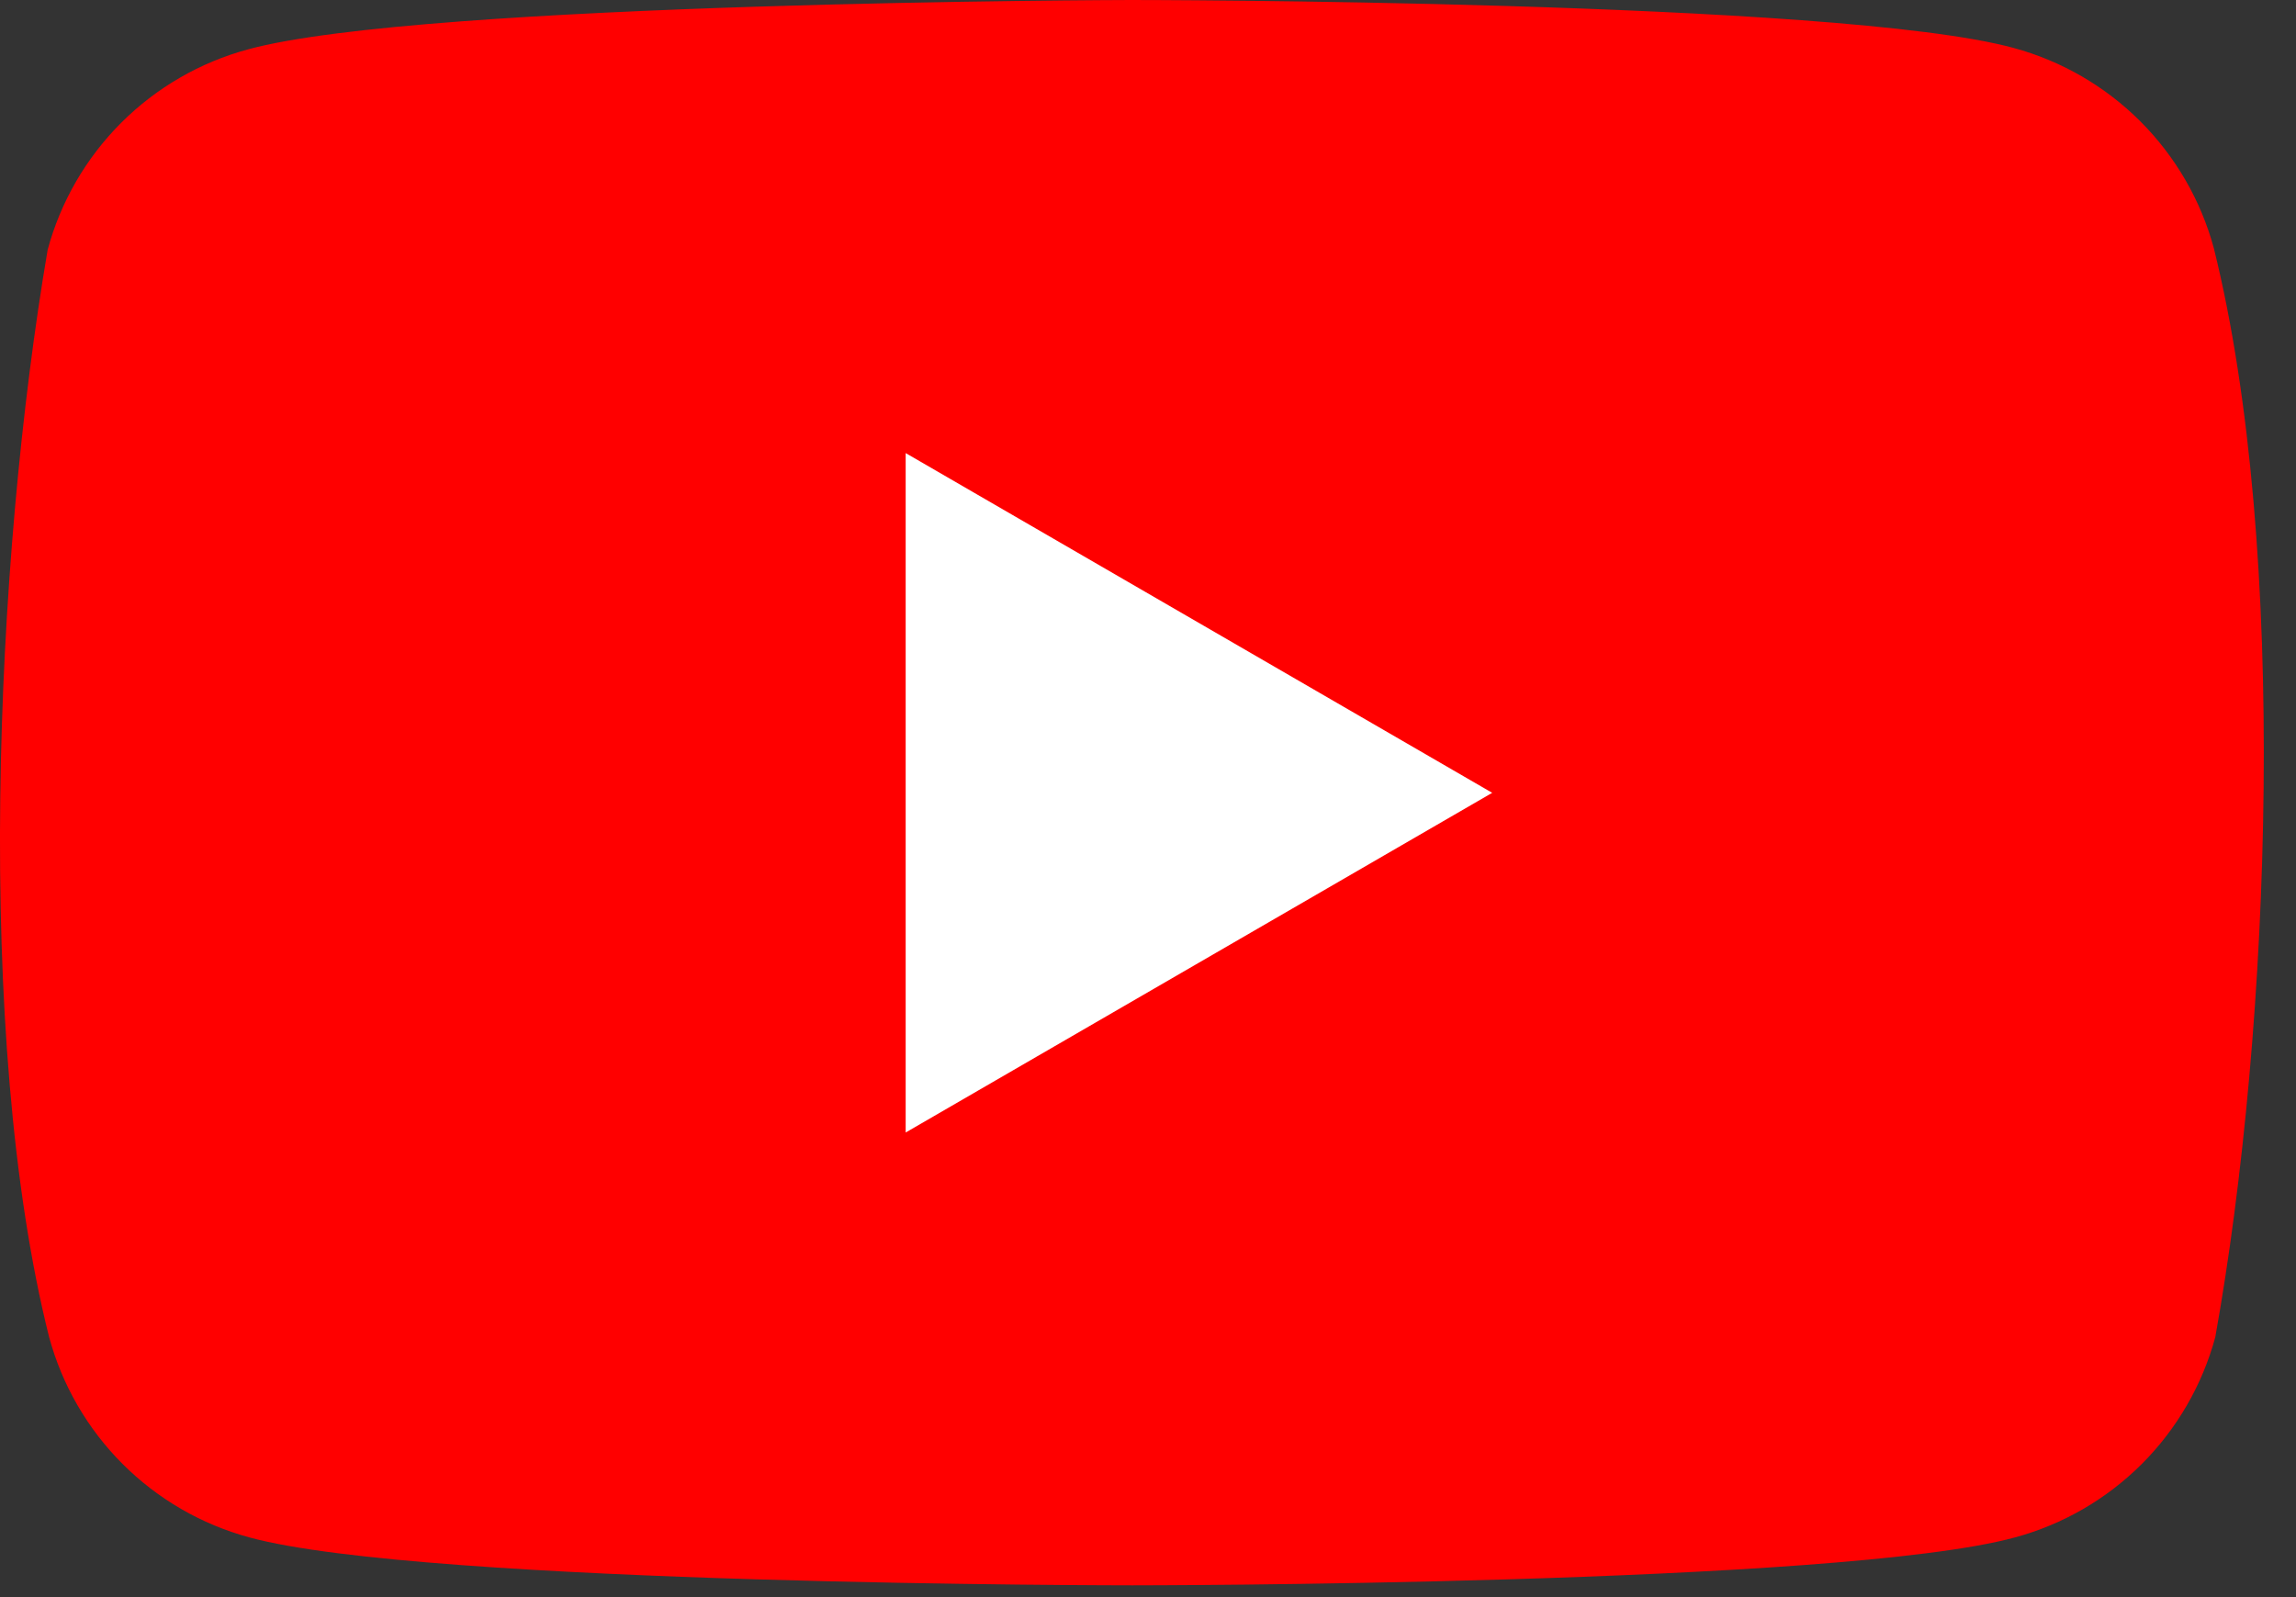
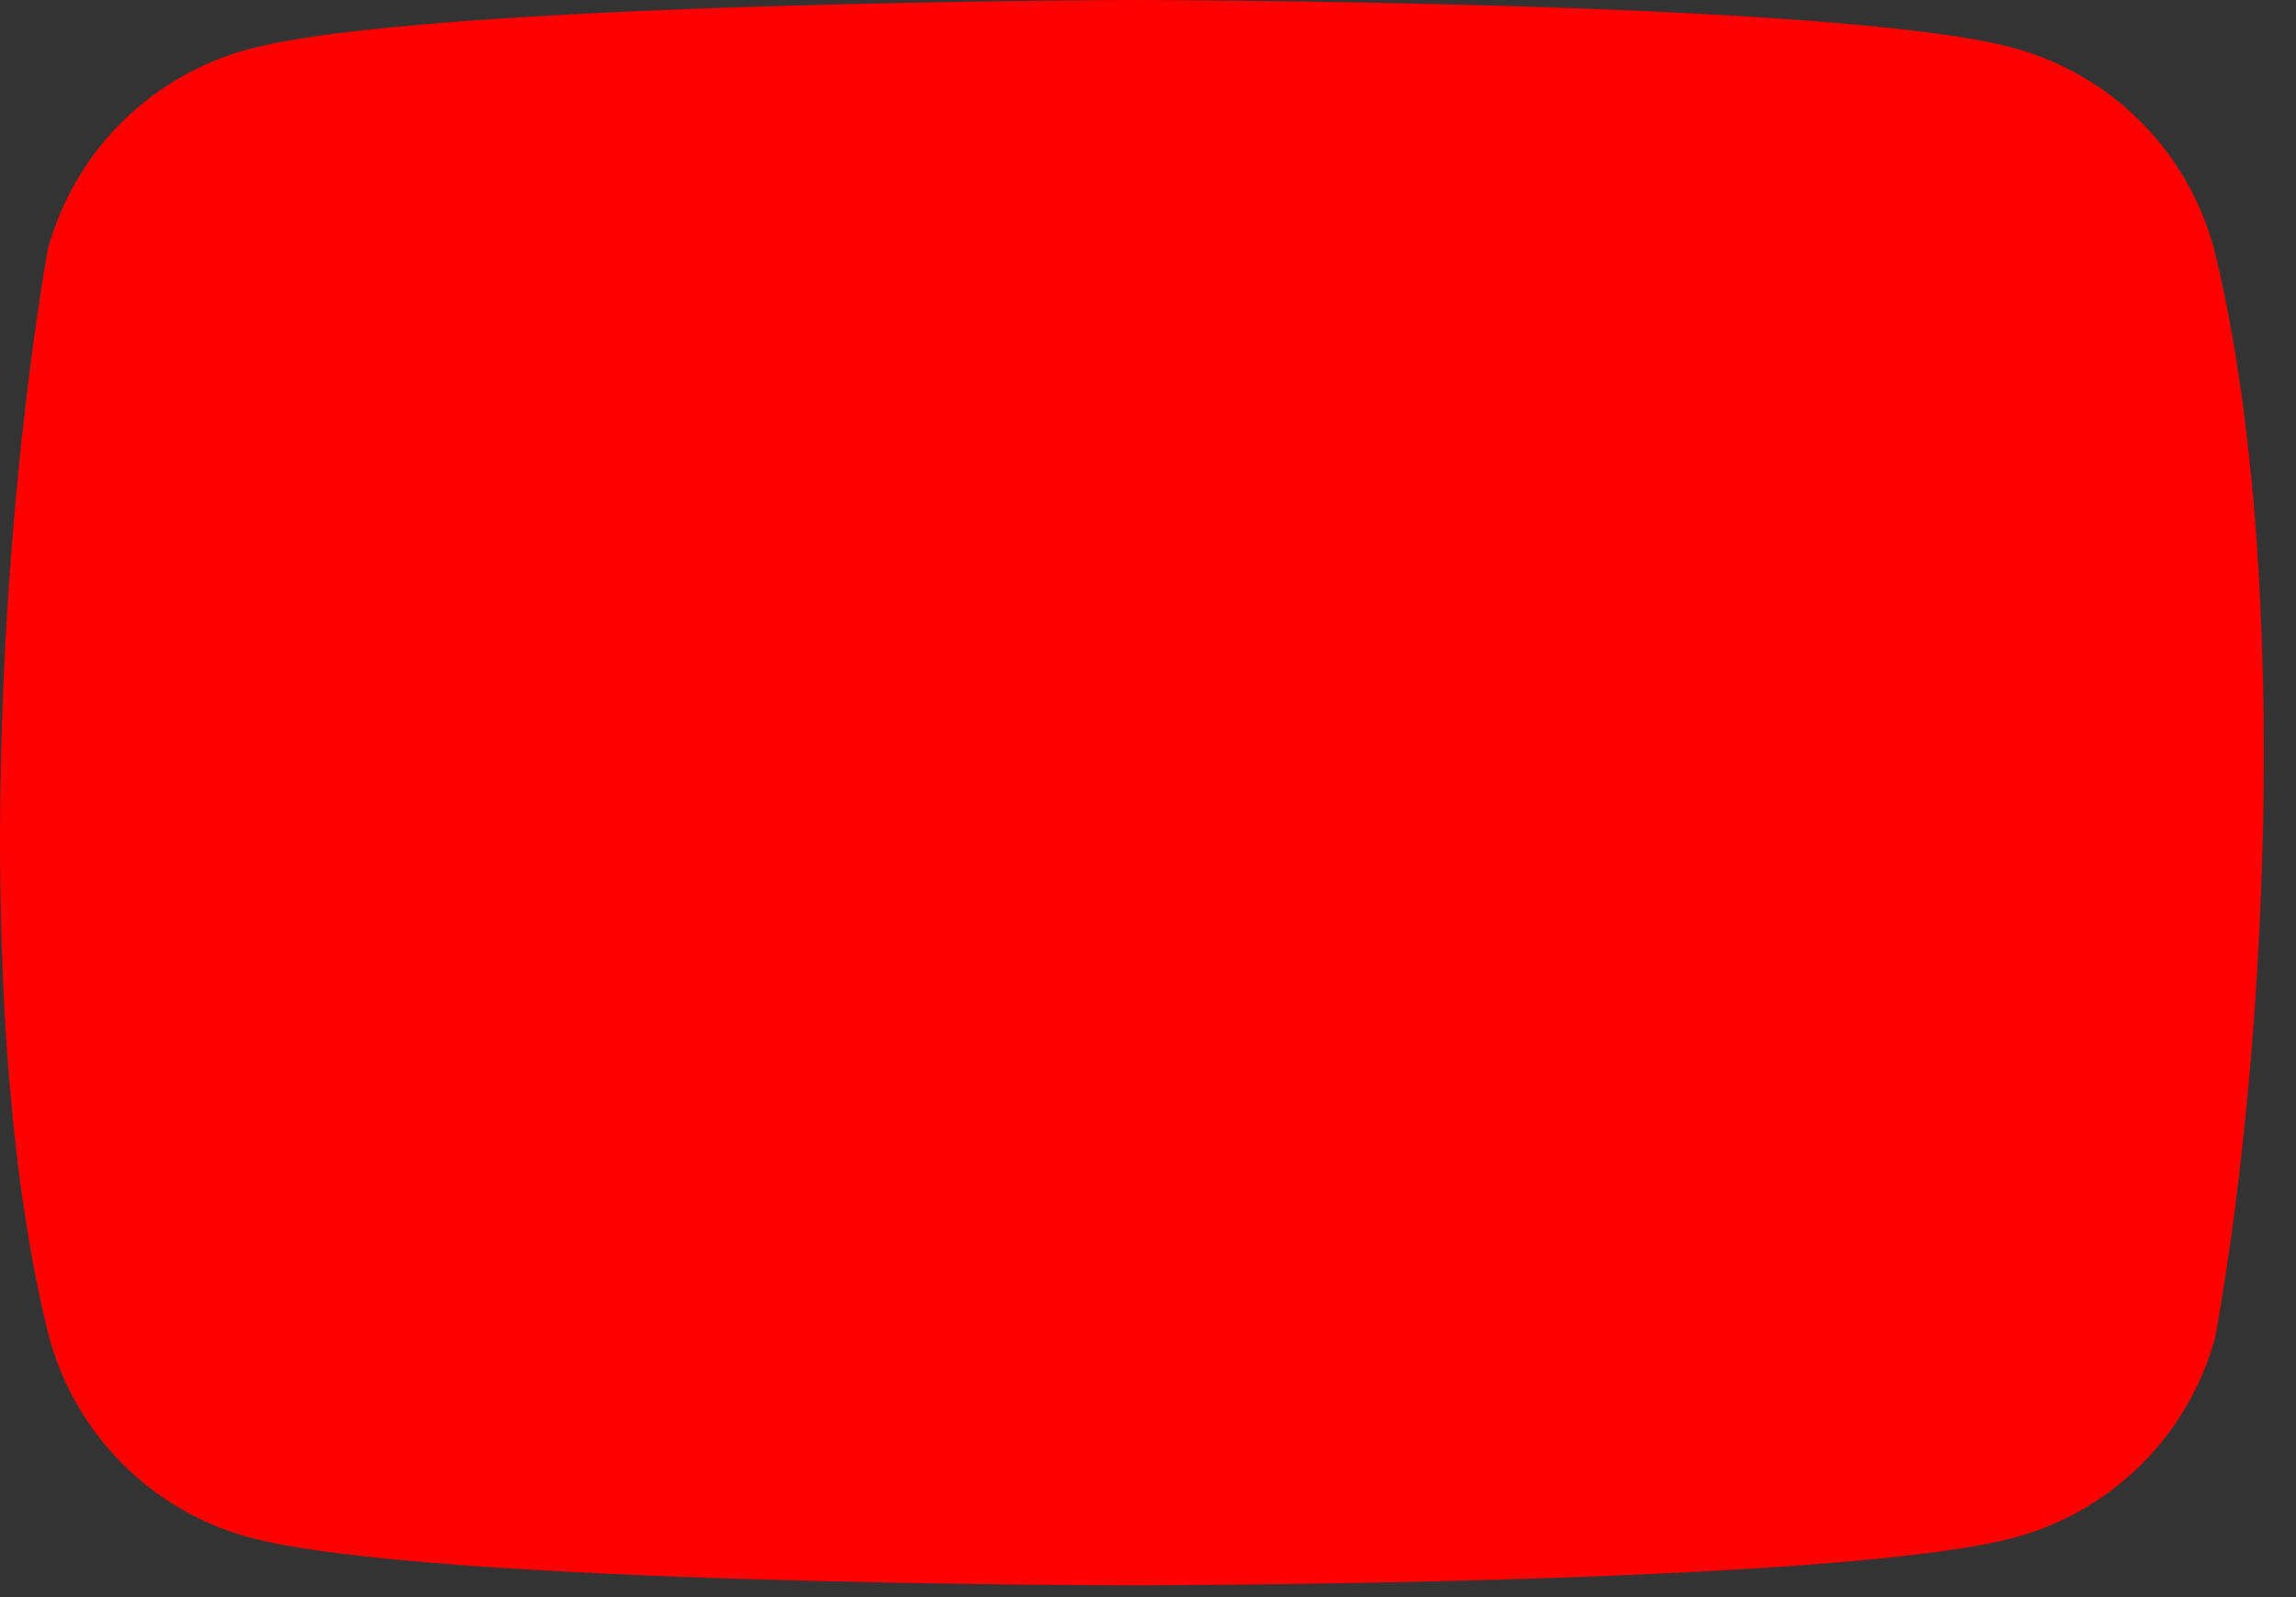
<svg xmlns="http://www.w3.org/2000/svg" width="46" height="32" viewBox="0 0 46 32" fill="none">
  <rect x="0" y="0" width="46" height="32" fill="#333333" stroke="none" />
  <g clip-path="url(#clip0_1770_1859)">
    <path d="M44.354 4.974C44.094 4.013 43.586 3.136 42.882 2.432C42.178 1.728 41.301 1.22 40.34 0.96C36.82 0 22.655 0 22.655 0C22.655 0 8.489 0.029 4.969 0.989C4.008 1.249 3.131 1.757 2.427 2.461C1.723 3.165 1.215 4.042 0.955 5.003C-0.11 11.257 -0.523 20.786 0.984 26.79C1.244 27.751 1.752 28.628 2.456 29.332C3.16 30.036 4.037 30.544 4.998 30.804C8.518 31.764 22.684 31.764 22.684 31.764C22.684 31.764 36.849 31.764 40.369 30.804C41.33 30.544 42.207 30.036 42.911 29.332C43.615 28.628 44.123 27.751 44.383 26.79C45.506 20.527 45.852 11.004 44.354 4.974Z" fill="#FF0000" />
-     <path d="M18.145 22.691L29.896 15.885L18.145 9.078V22.691Z" fill="white" />
  </g>
  <defs>
    <clipPath id="clip0_1770_1859">
      <rect width="45.356" height="31.891" fill="white" />
    </clipPath>
  </defs>
</svg>